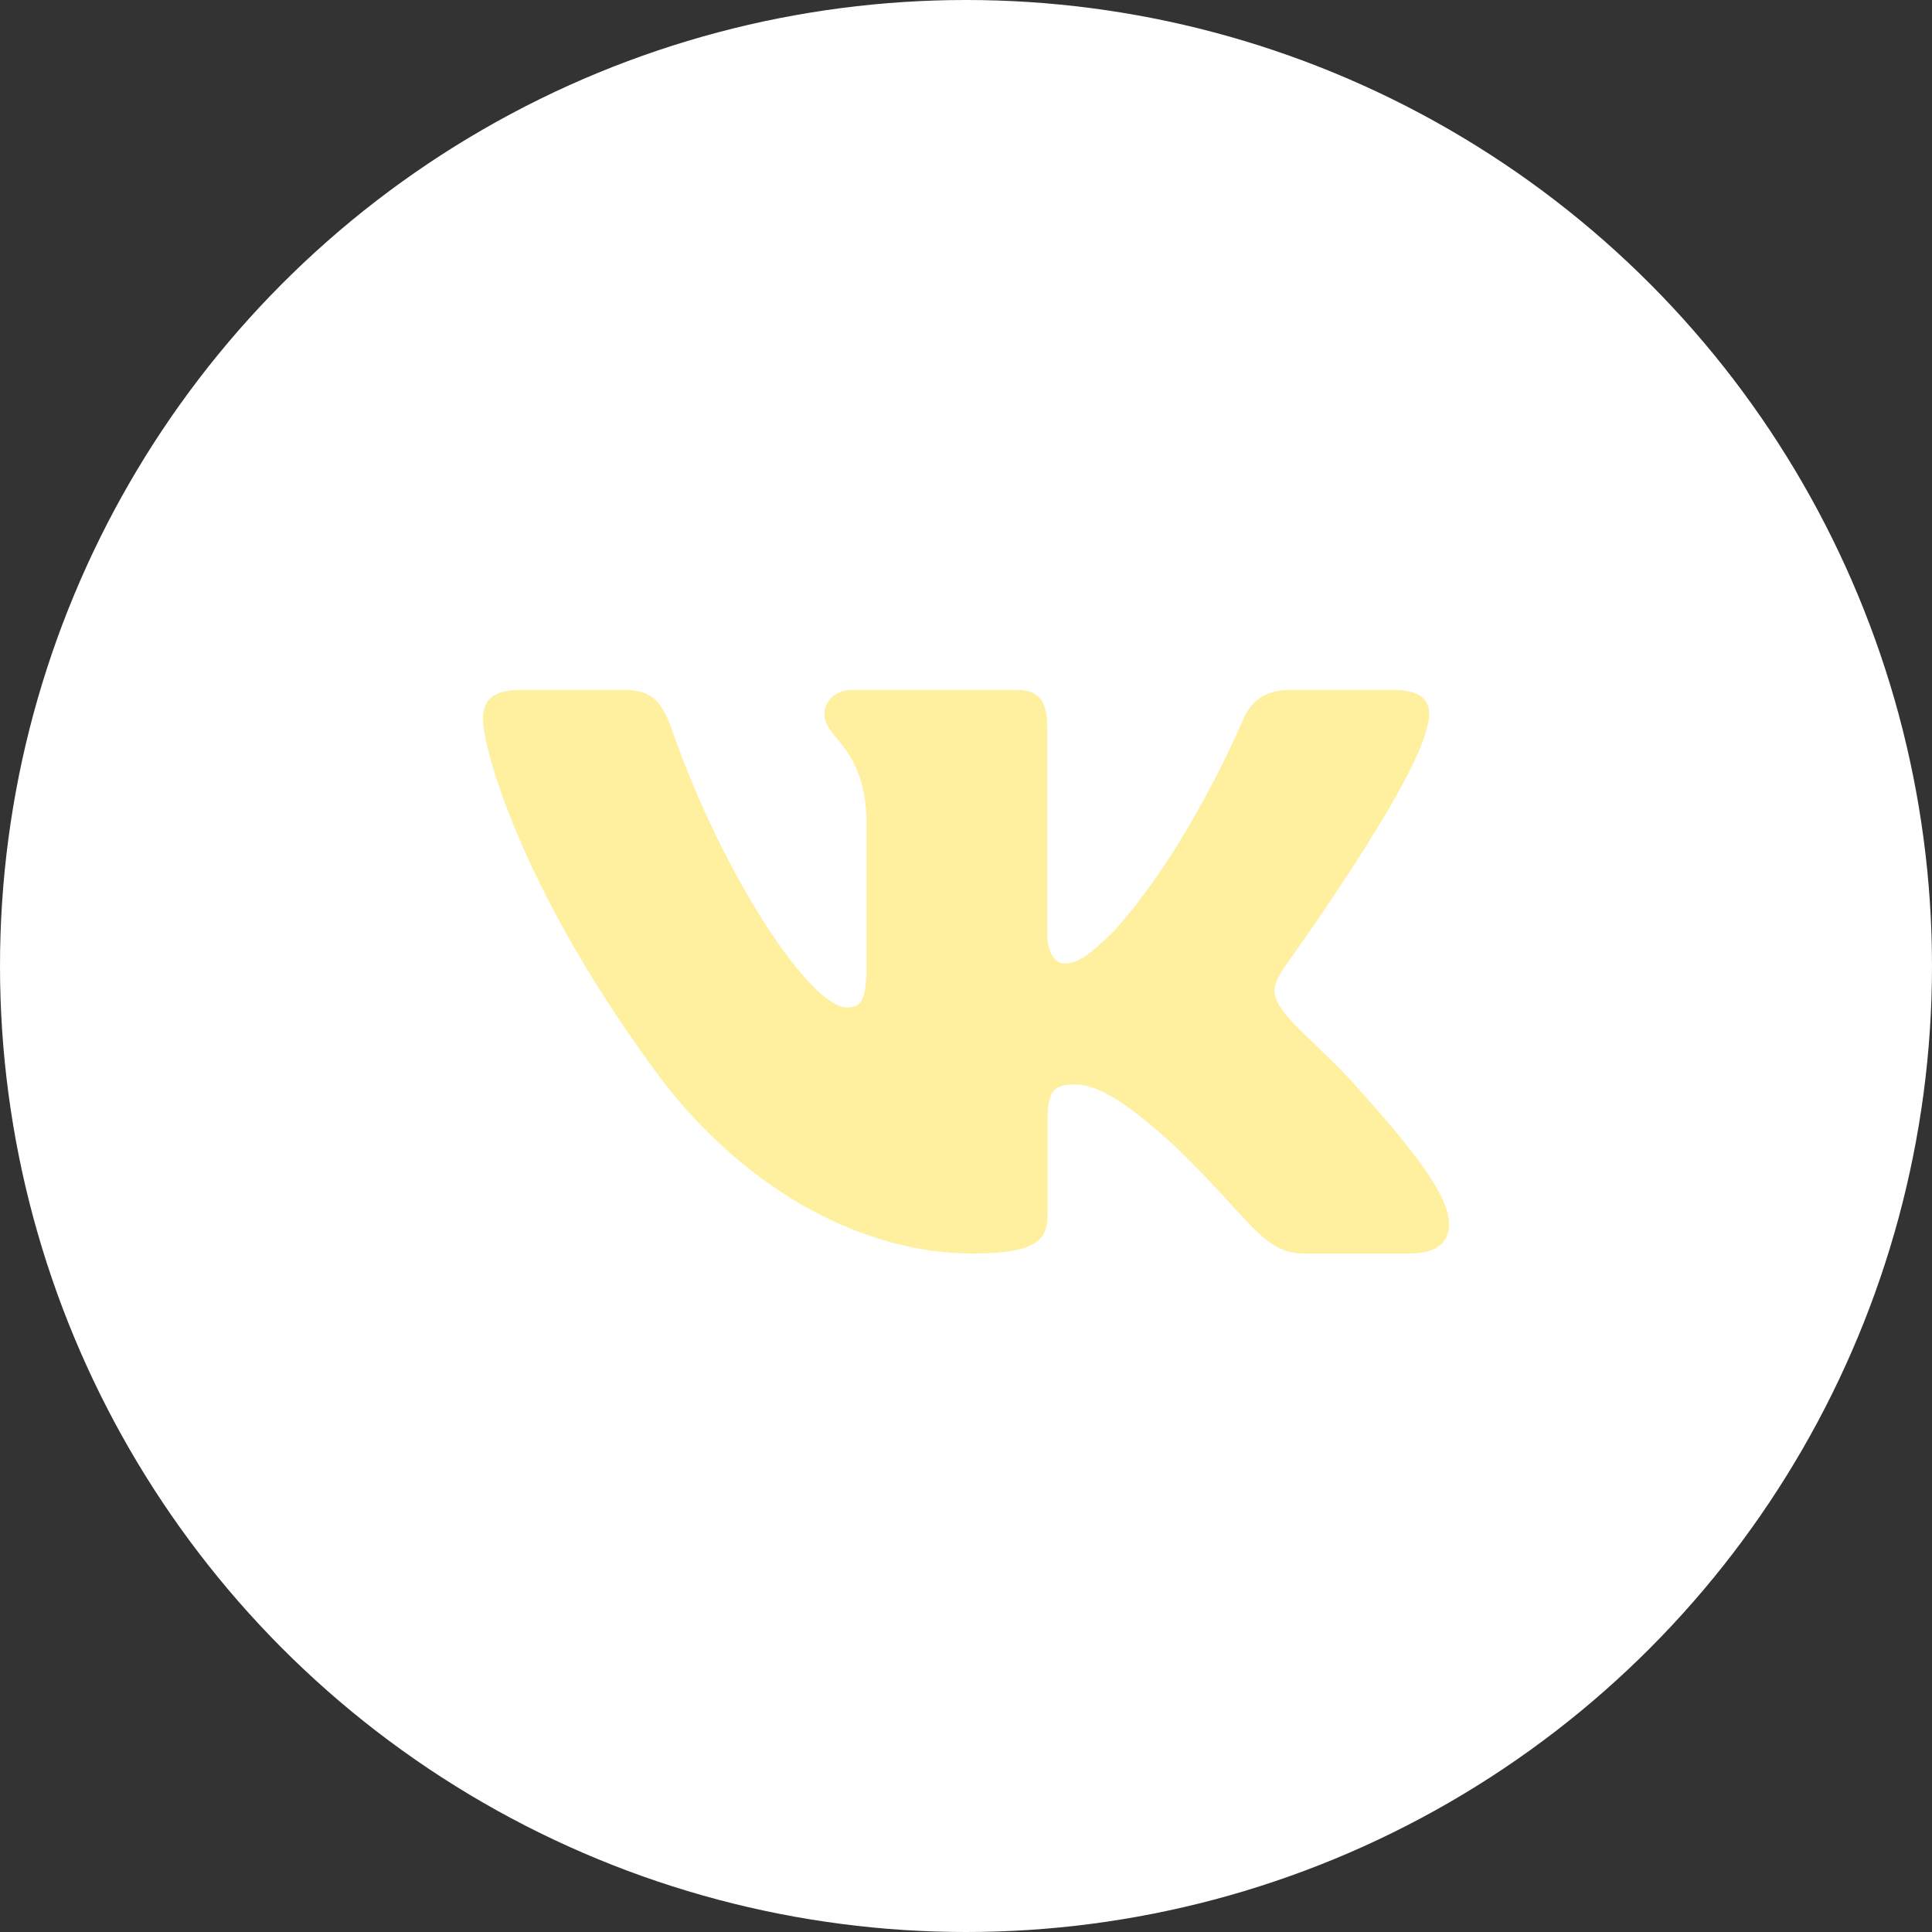
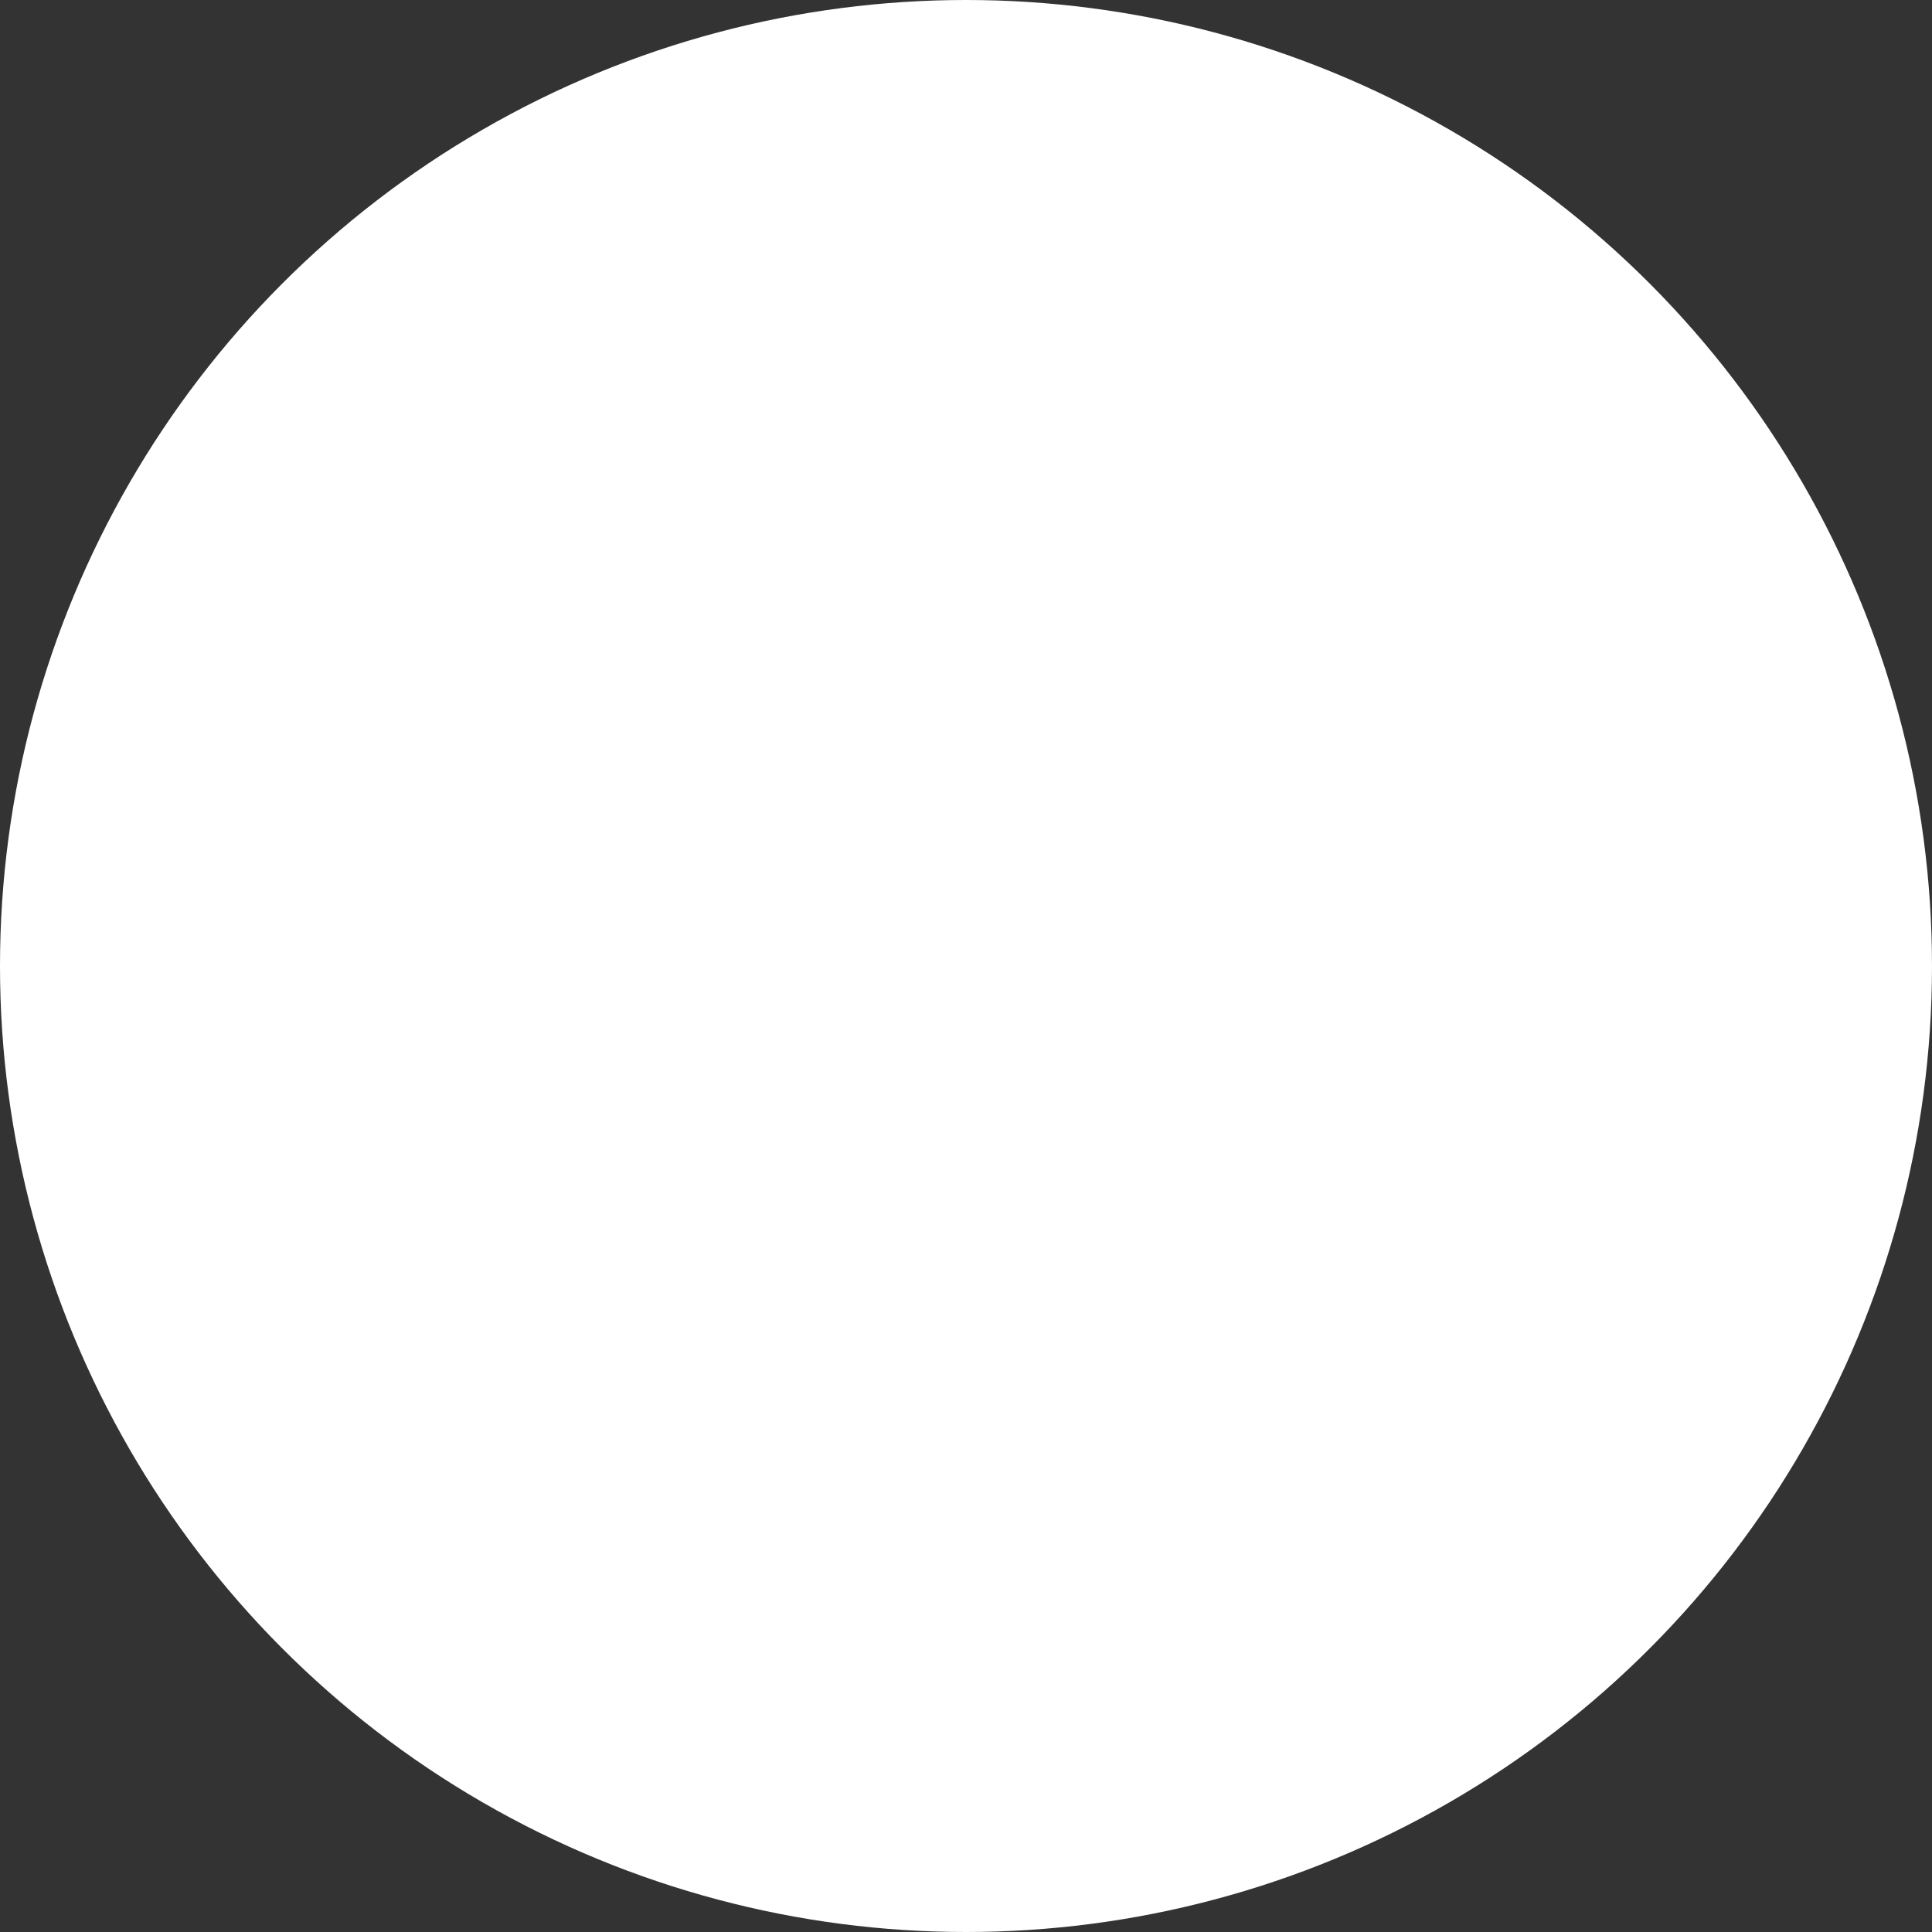
<svg xmlns="http://www.w3.org/2000/svg" width="28" height="28" viewBox="0 0 28 28" fill="none">
  <rect x="0" y="0" width="28" height="28" fill="#333333" stroke="none" />
  <circle cx="14" cy="14" r="14" fill="white" />
-   <path fill-rule="evenodd" clip-rule="evenodd" d="M20.679 10.553C20.776 10.235 20.679 10 20.215 10H18.684C18.294 10 18.115 10.202 18.017 10.426C18.017 10.426 17.239 12.29 16.136 13.501C15.779 13.852 15.616 13.964 15.422 13.964C15.324 13.964 15.178 13.852 15.178 13.533V10.553C15.178 10.17 15.07 10 14.746 10H12.338C12.095 10 11.948 10.177 11.948 10.346C11.948 10.708 12.5 10.792 12.557 11.812V14.027C12.557 14.513 12.468 14.601 12.273 14.601C11.754 14.601 10.491 12.728 9.741 10.585C9.596 10.168 9.449 10 9.057 10H7.525C7.088 10 7 10.202 7 10.426C7 10.824 7.519 12.8 9.418 15.414C10.684 17.199 12.466 18.167 14.089 18.167C15.063 18.167 15.183 17.952 15.183 17.582V16.232C15.183 15.802 15.275 15.717 15.584 15.717C15.811 15.717 16.2 15.829 17.109 16.689C18.148 17.709 18.318 18.167 18.903 18.167H20.434C20.872 18.167 21.091 17.952 20.965 17.527C20.826 17.105 20.33 16.492 19.673 15.764C19.316 15.35 18.78 14.904 18.618 14.681C18.391 14.394 18.456 14.267 18.618 14.012C18.618 14.012 20.484 11.43 20.679 10.553" fill="#FFF09F" />
</svg>